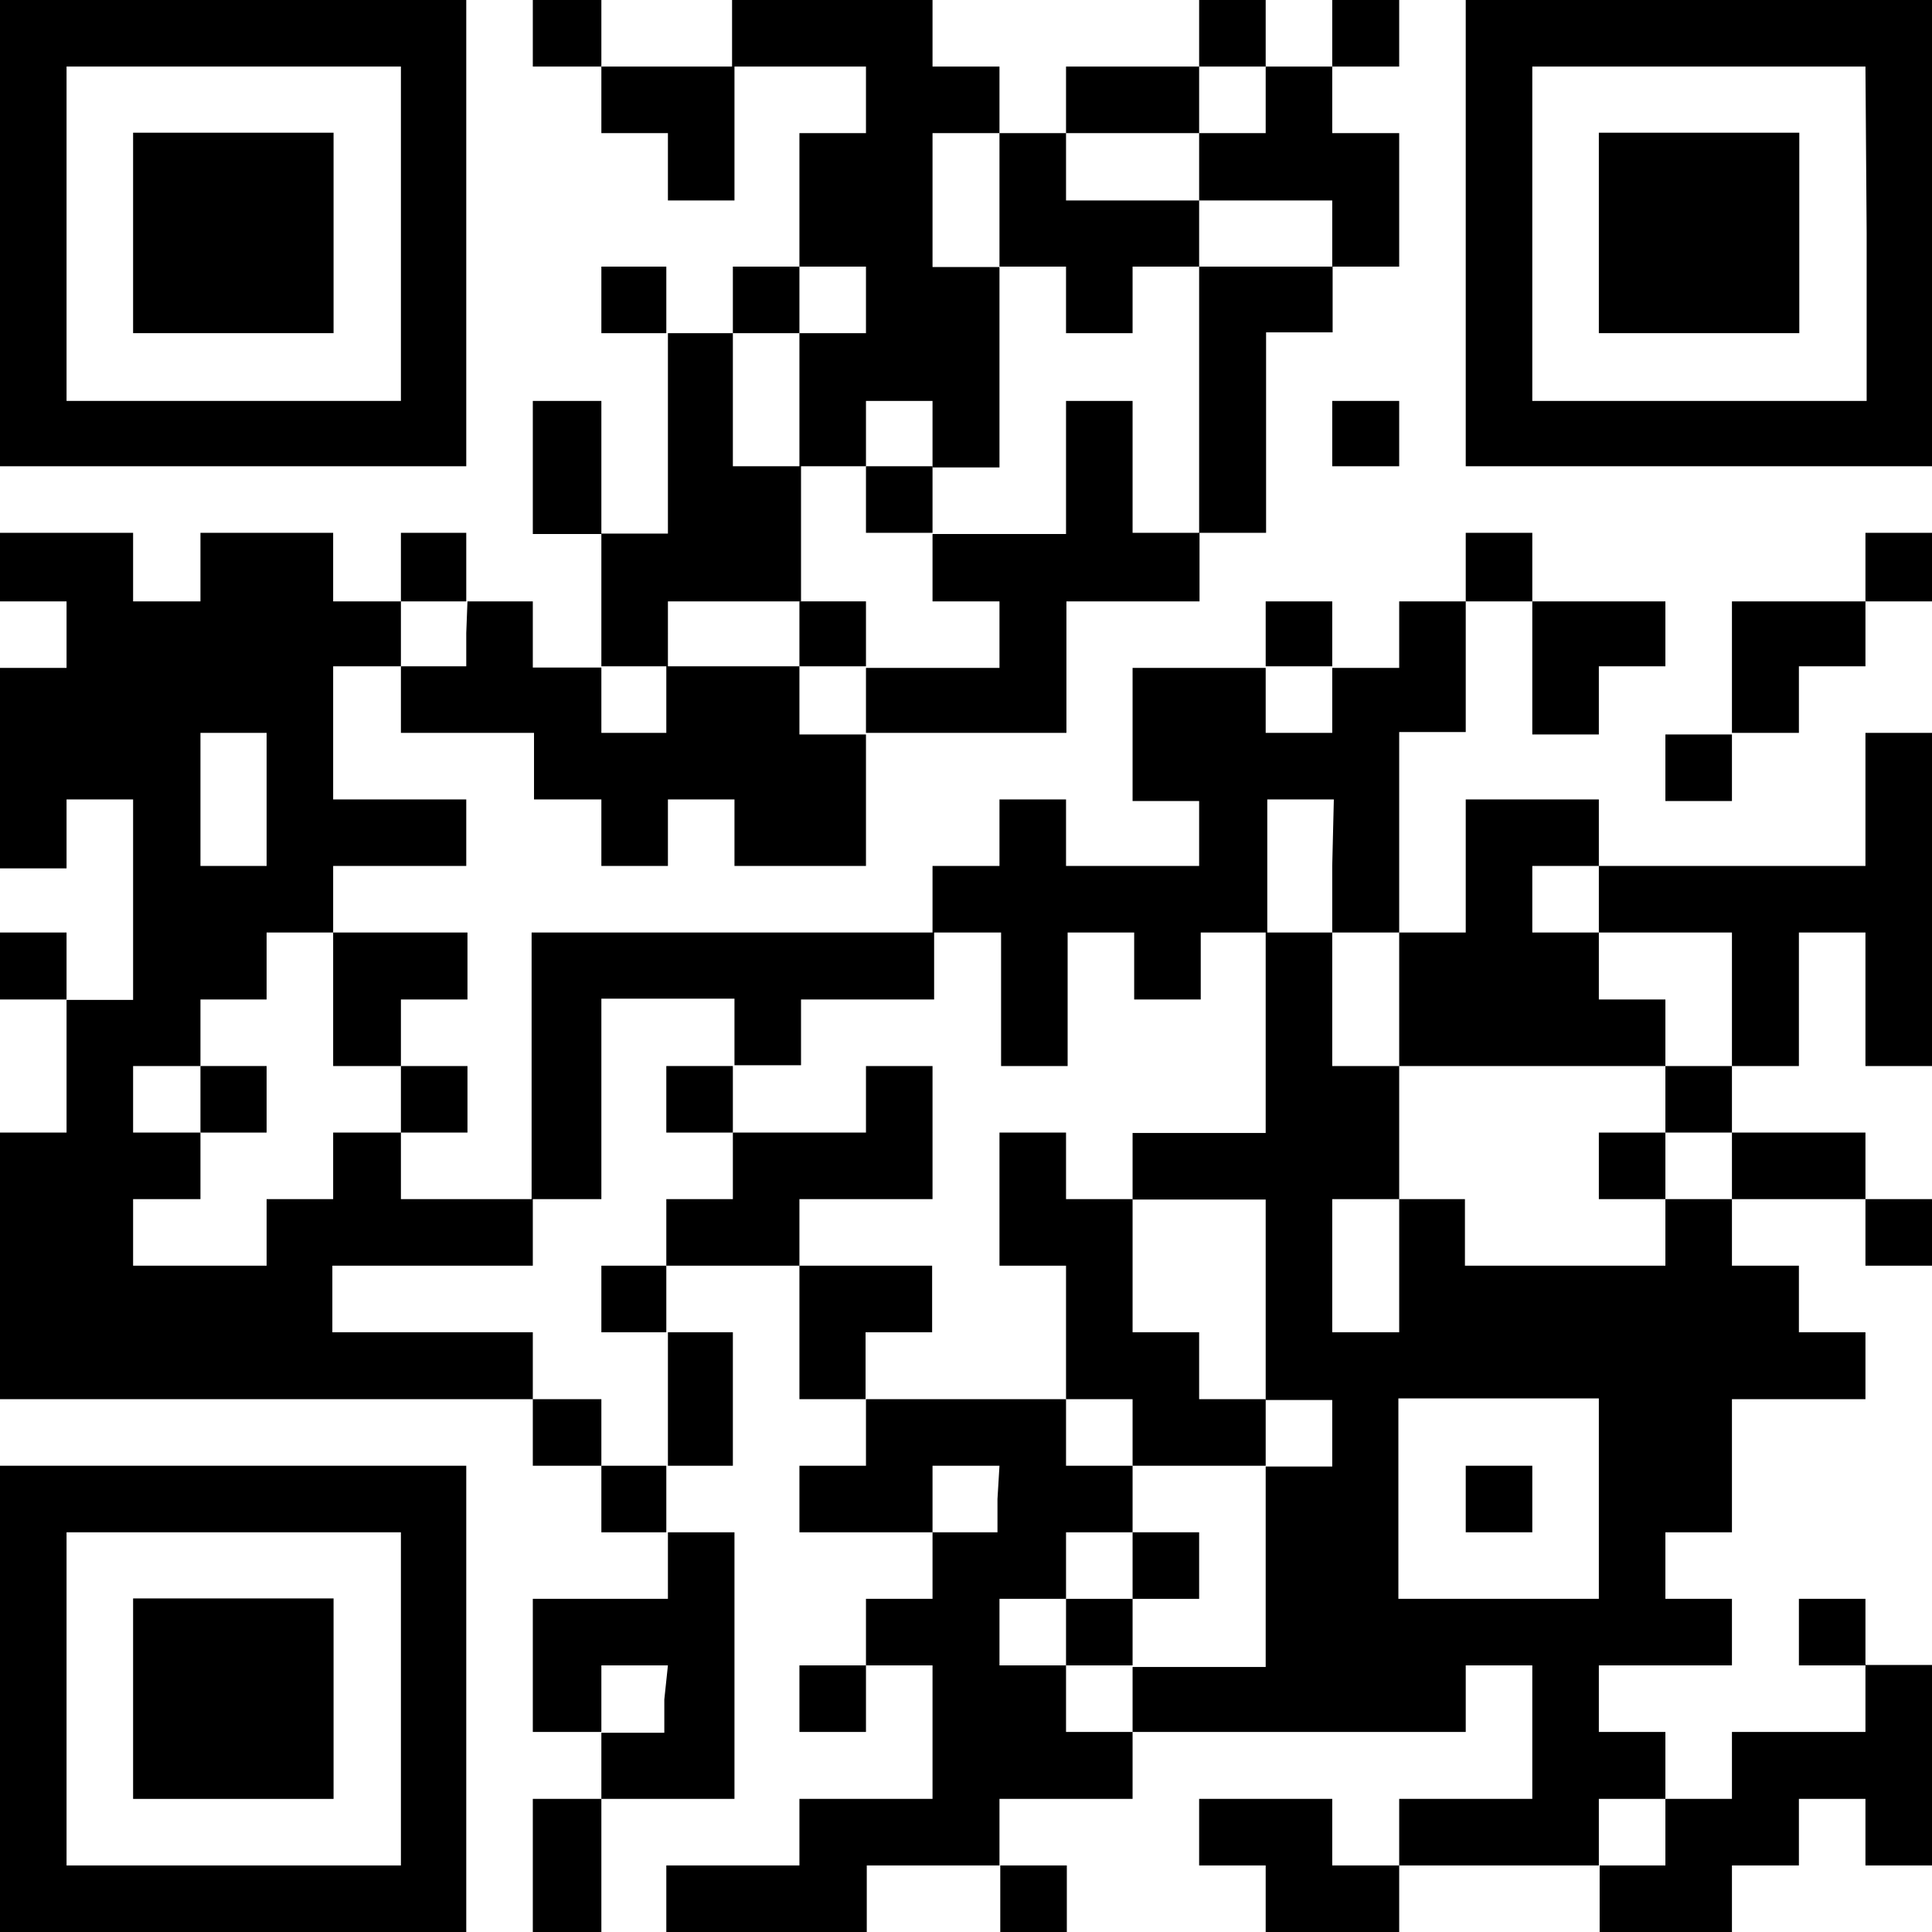
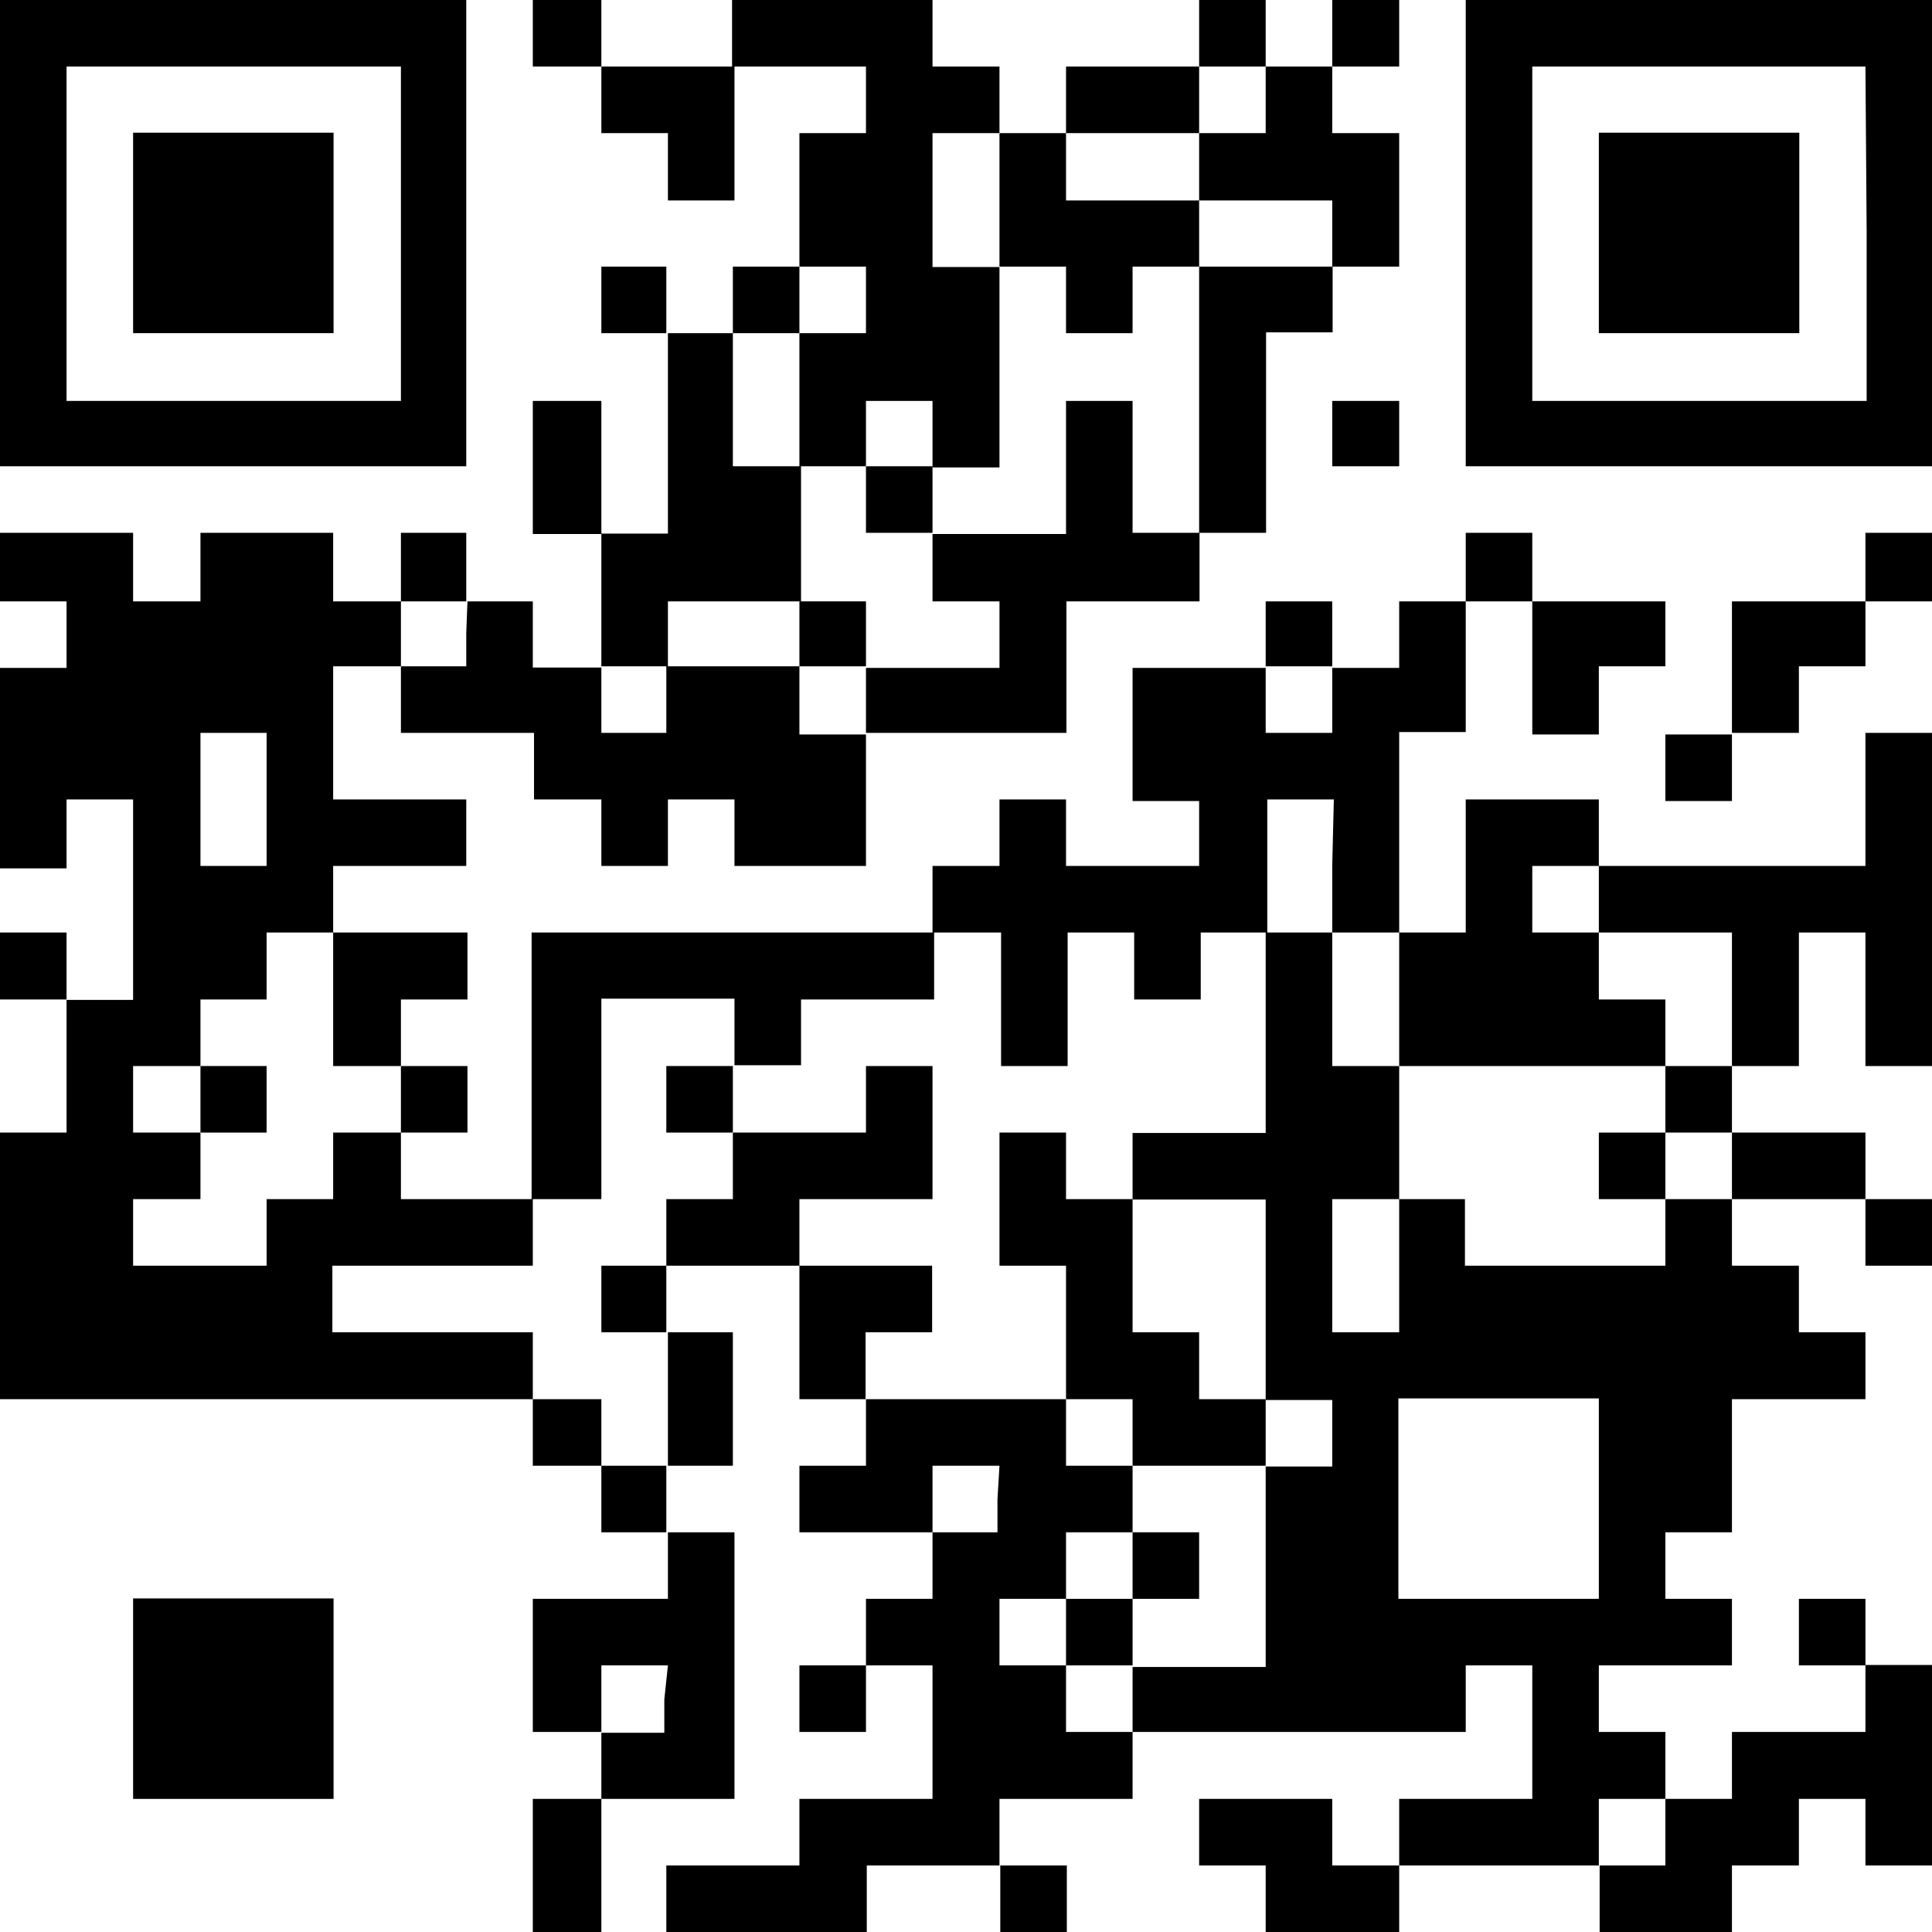
<svg xmlns="http://www.w3.org/2000/svg" viewBox="0 0 48.19 48.19">
  <g id="レイヤー_2" data-name="レイヤー 2">
    <g id="レイヤー_1-2" data-name="レイヤー 1">
      <path d="M0,5.82v5.81H11.63V0H0Zm10,0V10H1.66V1.66H10Z" />
      <path d="M3.32,5.82V8.31h5v-5h-5Z" />
      <path d="M13.29.83v.83H15V3.32h1.66V5h1.66V1.66H21.6V3.32H19.94V6.65H18.28V8.31H16.62V6.65H15V8.31h1.66v5H15V10H13.29v3.32H15v3.33H13.29V15H11.63V13.29H10V15H8.31V13.29H5V15H3.32V13.29H0V15H1.66v1.66H0v5H1.66V19.94H3.32v5H1.66V23.26H0v1.67H1.66v3.32H0V34.9H13.29v1.66H15v1.66h1.66v1.66H13.29V43.2H15v1.67H13.29v3.32H15V44.87h3.32V38.22H16.62V36.56h1.66V33.23H16.62V31.57h3.32V34.9H21.6v1.66H19.94v1.66h3.32v1.66H21.6v1.66H19.94V43.2H21.6V41.54h1.66v3.33H19.94v1.66H16.62v1.66h5V46.53h3.33v1.66h1.66V46.53H24.93V44.87h3.32V43.2h8.31V41.54h1.66v3.33H34.9v1.66H33.23V44.87H29.91v1.66h1.66v1.66H34.9V46.53h5v1.66H43.2V46.53h1.67V44.87h1.66v1.66h1.66v-5H46.53V39.88H44.87v1.66h1.66V43.2H43.2v1.67H41.54V43.2H39.88V41.54H43.2V39.88H41.54V38.22H43.2V34.9h3.33V33.23H44.87V31.57H43.2V29.91h3.33v1.66h1.66V29.91H46.53V28.25H43.2V26.59h1.67V23.26h1.66v3.33h1.66V18.28H46.53V21.6H39.88V19.94H36.56v3.32H34.9v-5h1.66V15h1.66v3.32h1.66V16.62h1.66V15H38.22V13.29H36.56V15H34.9v1.66H33.23V15H31.57v1.66H28.25v3.32h1.66V21.6H26.59V19.94H24.93V21.6H23.26v1.66h-10v6.65H10V28.25h1.66V26.59H10V24.93h1.66V23.26H8.31V21.6h3.32V19.94H8.31V16.62H10v1.66h3.32v1.66H15V21.6h1.66V19.94h1.66V21.6H21.6V18.28h5V15h3.32V13.29h1.66v-5h1.66V6.65H34.9V3.32H33.23V1.66H34.9V0H33.23V1.66H31.57V0H29.91V1.66H26.59V3.32H24.93V1.66H23.26V0h-5V1.66H15V0H13.29ZM31.57,2.49v.83H29.91V5h3.32V6.65H29.91v6.64H28.25V10H26.59v3.32H23.26V15h1.67v1.66H21.6v1.66H19.94V16.62H16.62v1.66H15V16.62h1.66V15h3.32V11.63H18.28V8.31h1.66V6.65H21.6V8.31H19.94v3.32H21.6V10h1.66v1.66h1.67v-5H23.26V3.32h1.67V6.65h1.66V8.31h1.66V6.65h1.66V5H26.59V3.32h3.32V1.66h1.66ZM11.63,15.79v.83H10V15h1.66Zm21.6,1.66v.83H31.57V16.62h1.66ZM6.65,19.94V21.6H5V18.28H6.65ZM33.23,21.6v1.66H34.9v3.33h6.64V24.93H39.88V23.26H38.22V21.6h1.66v1.66H43.2v3.33H41.54v1.66H43.2v1.66H41.54v1.66h-5V29.91H34.9v3.32H33.23V29.91H34.9V26.59H33.23V23.26H31.57v5H28.25v1.66h3.32v5h1.66v1.66H31.57v5H28.25V43.2H26.59V41.54H24.93V39.88h1.66V38.22h1.66V36.56H26.59V34.9h-5V33.23h1.66V31.57H19.94V29.91h3.32V26.59H21.6v1.66H18.28v1.66H16.62v1.66H15v1.66h1.66v3.33H15V34.9H13.29V33.23h-5V31.57h5V29.91H15v-5h3.32v1.66h1.66V24.93h3.32V23.26h1.67v3.33h1.66V23.26h1.66v1.67h1.66V23.26h1.66V19.94h1.66ZM8.31,24.93v1.66H10v1.66H8.31v1.66H6.65v1.66H3.32V29.91H5V28.25H3.32V26.59H5V24.93H6.65V23.26H8.31ZM39.88,37.39v2.49h-5v-5h5Zm-15,0v.83H23.26V36.56h1.67Zm-8.31,5v.83H15V41.54h1.66ZM41.54,45.7v.83H39.88V44.87h1.66Z" />
      <path d="M21.6,12.46v.83h1.66V11.63H21.6Z" />
      <path d="M19.94,15.79v.83H21.6V15H19.94Z" />
      <path d="M16.62,27.42v.83h1.66V26.59H16.62Z" />
      <path d="M24.93,29.91v1.66h1.66V34.9h1.66v1.66h3.32V34.9H29.91V33.23H28.25V29.91H26.59V28.25H24.93Z" />
      <path d="M39.88,29.08v.83h1.66V28.25H39.88Z" />
      <path d="M28.25,39.05v.83H26.59v1.66h1.66V39.88h1.66V38.22H28.25Z" />
      <path d="M5,27.42v.83H6.65V26.59H5Z" />
-       <path d="M36.56,37.39v.83h1.66V36.56H36.56Z" />
      <path d="M36.56,5.82v5.81H48.19V0H36.56Zm10,0V10H38.22V1.66h8.31Z" />
      <path d="M39.88,5.82V8.31h5v-5h-5Z" />
      <path d="M33.23,10.8v.83H34.9V10H33.23Z" />
      <path d="M46.53,14.12V15H43.2v3.32H41.54v1.66H43.2V18.28h1.67V16.62h1.66V15h1.66V13.29H46.53Z" />
-       <path d="M0,42.37v5.82H11.63V36.56H0Zm10,0v4.16H1.66V38.22H10Z" />
      <path d="M3.32,42.37v2.5h5v-5h-5Z" />
    </g>
  </g>
</svg>